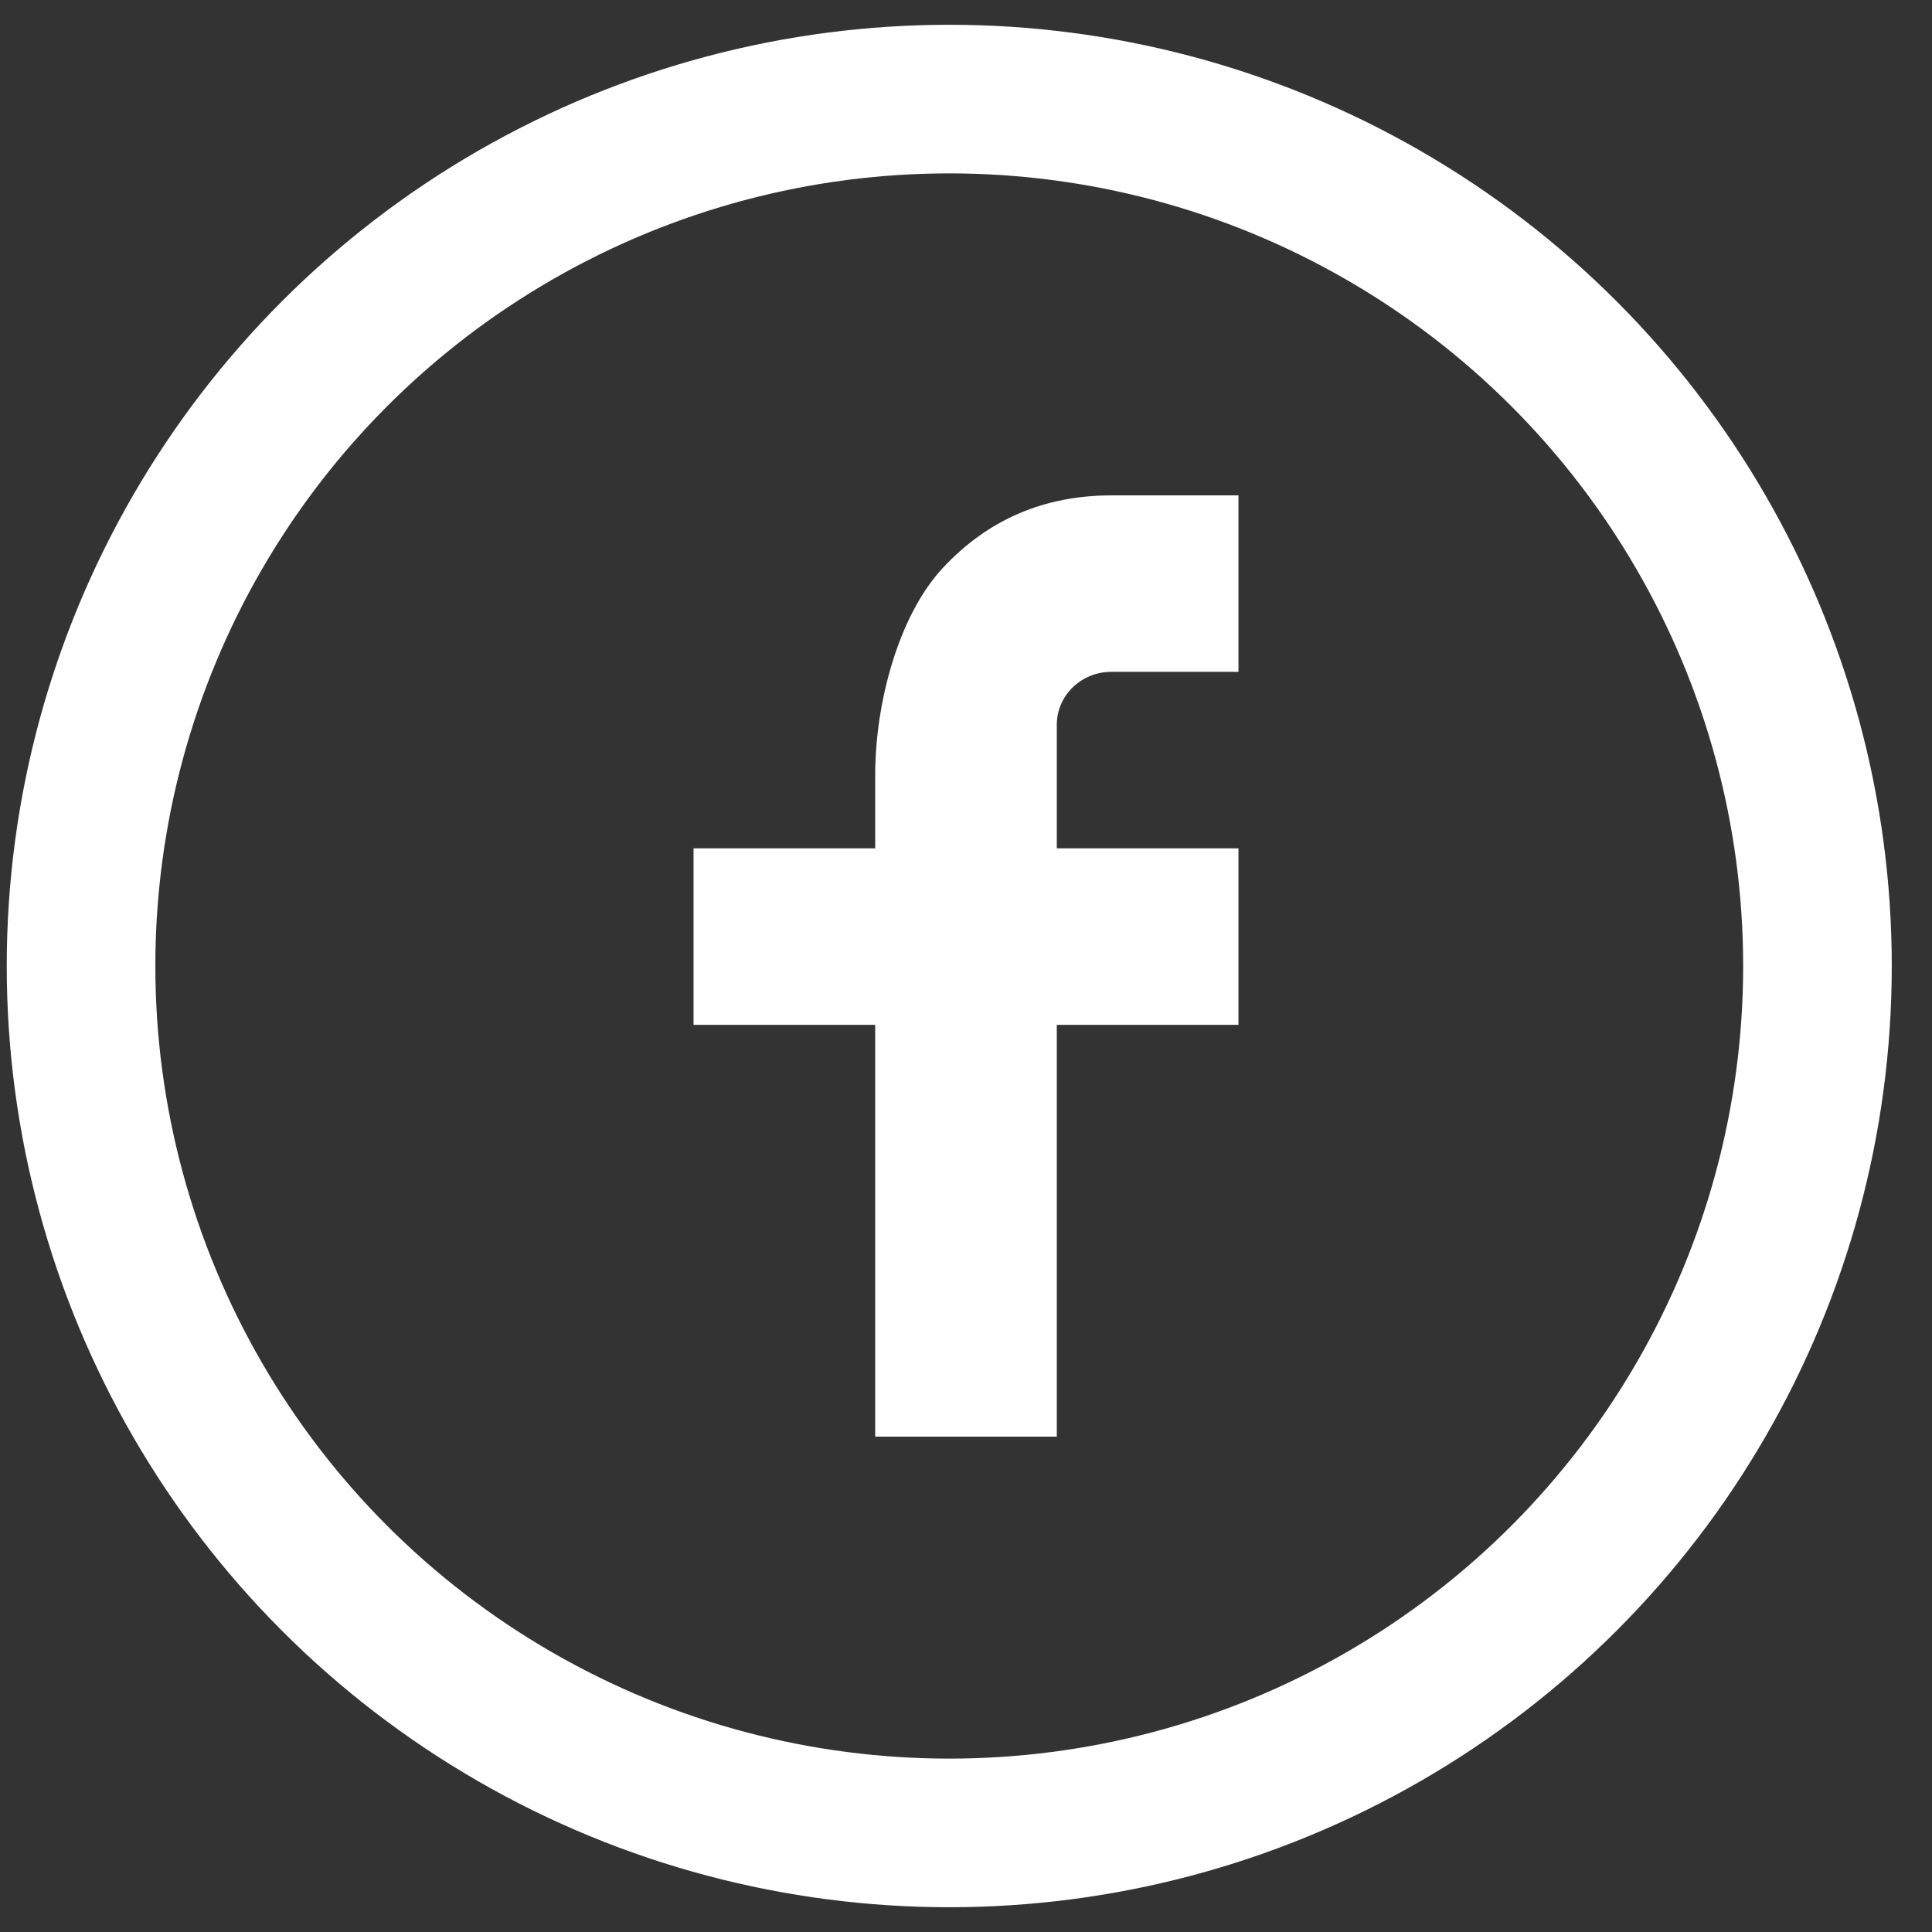
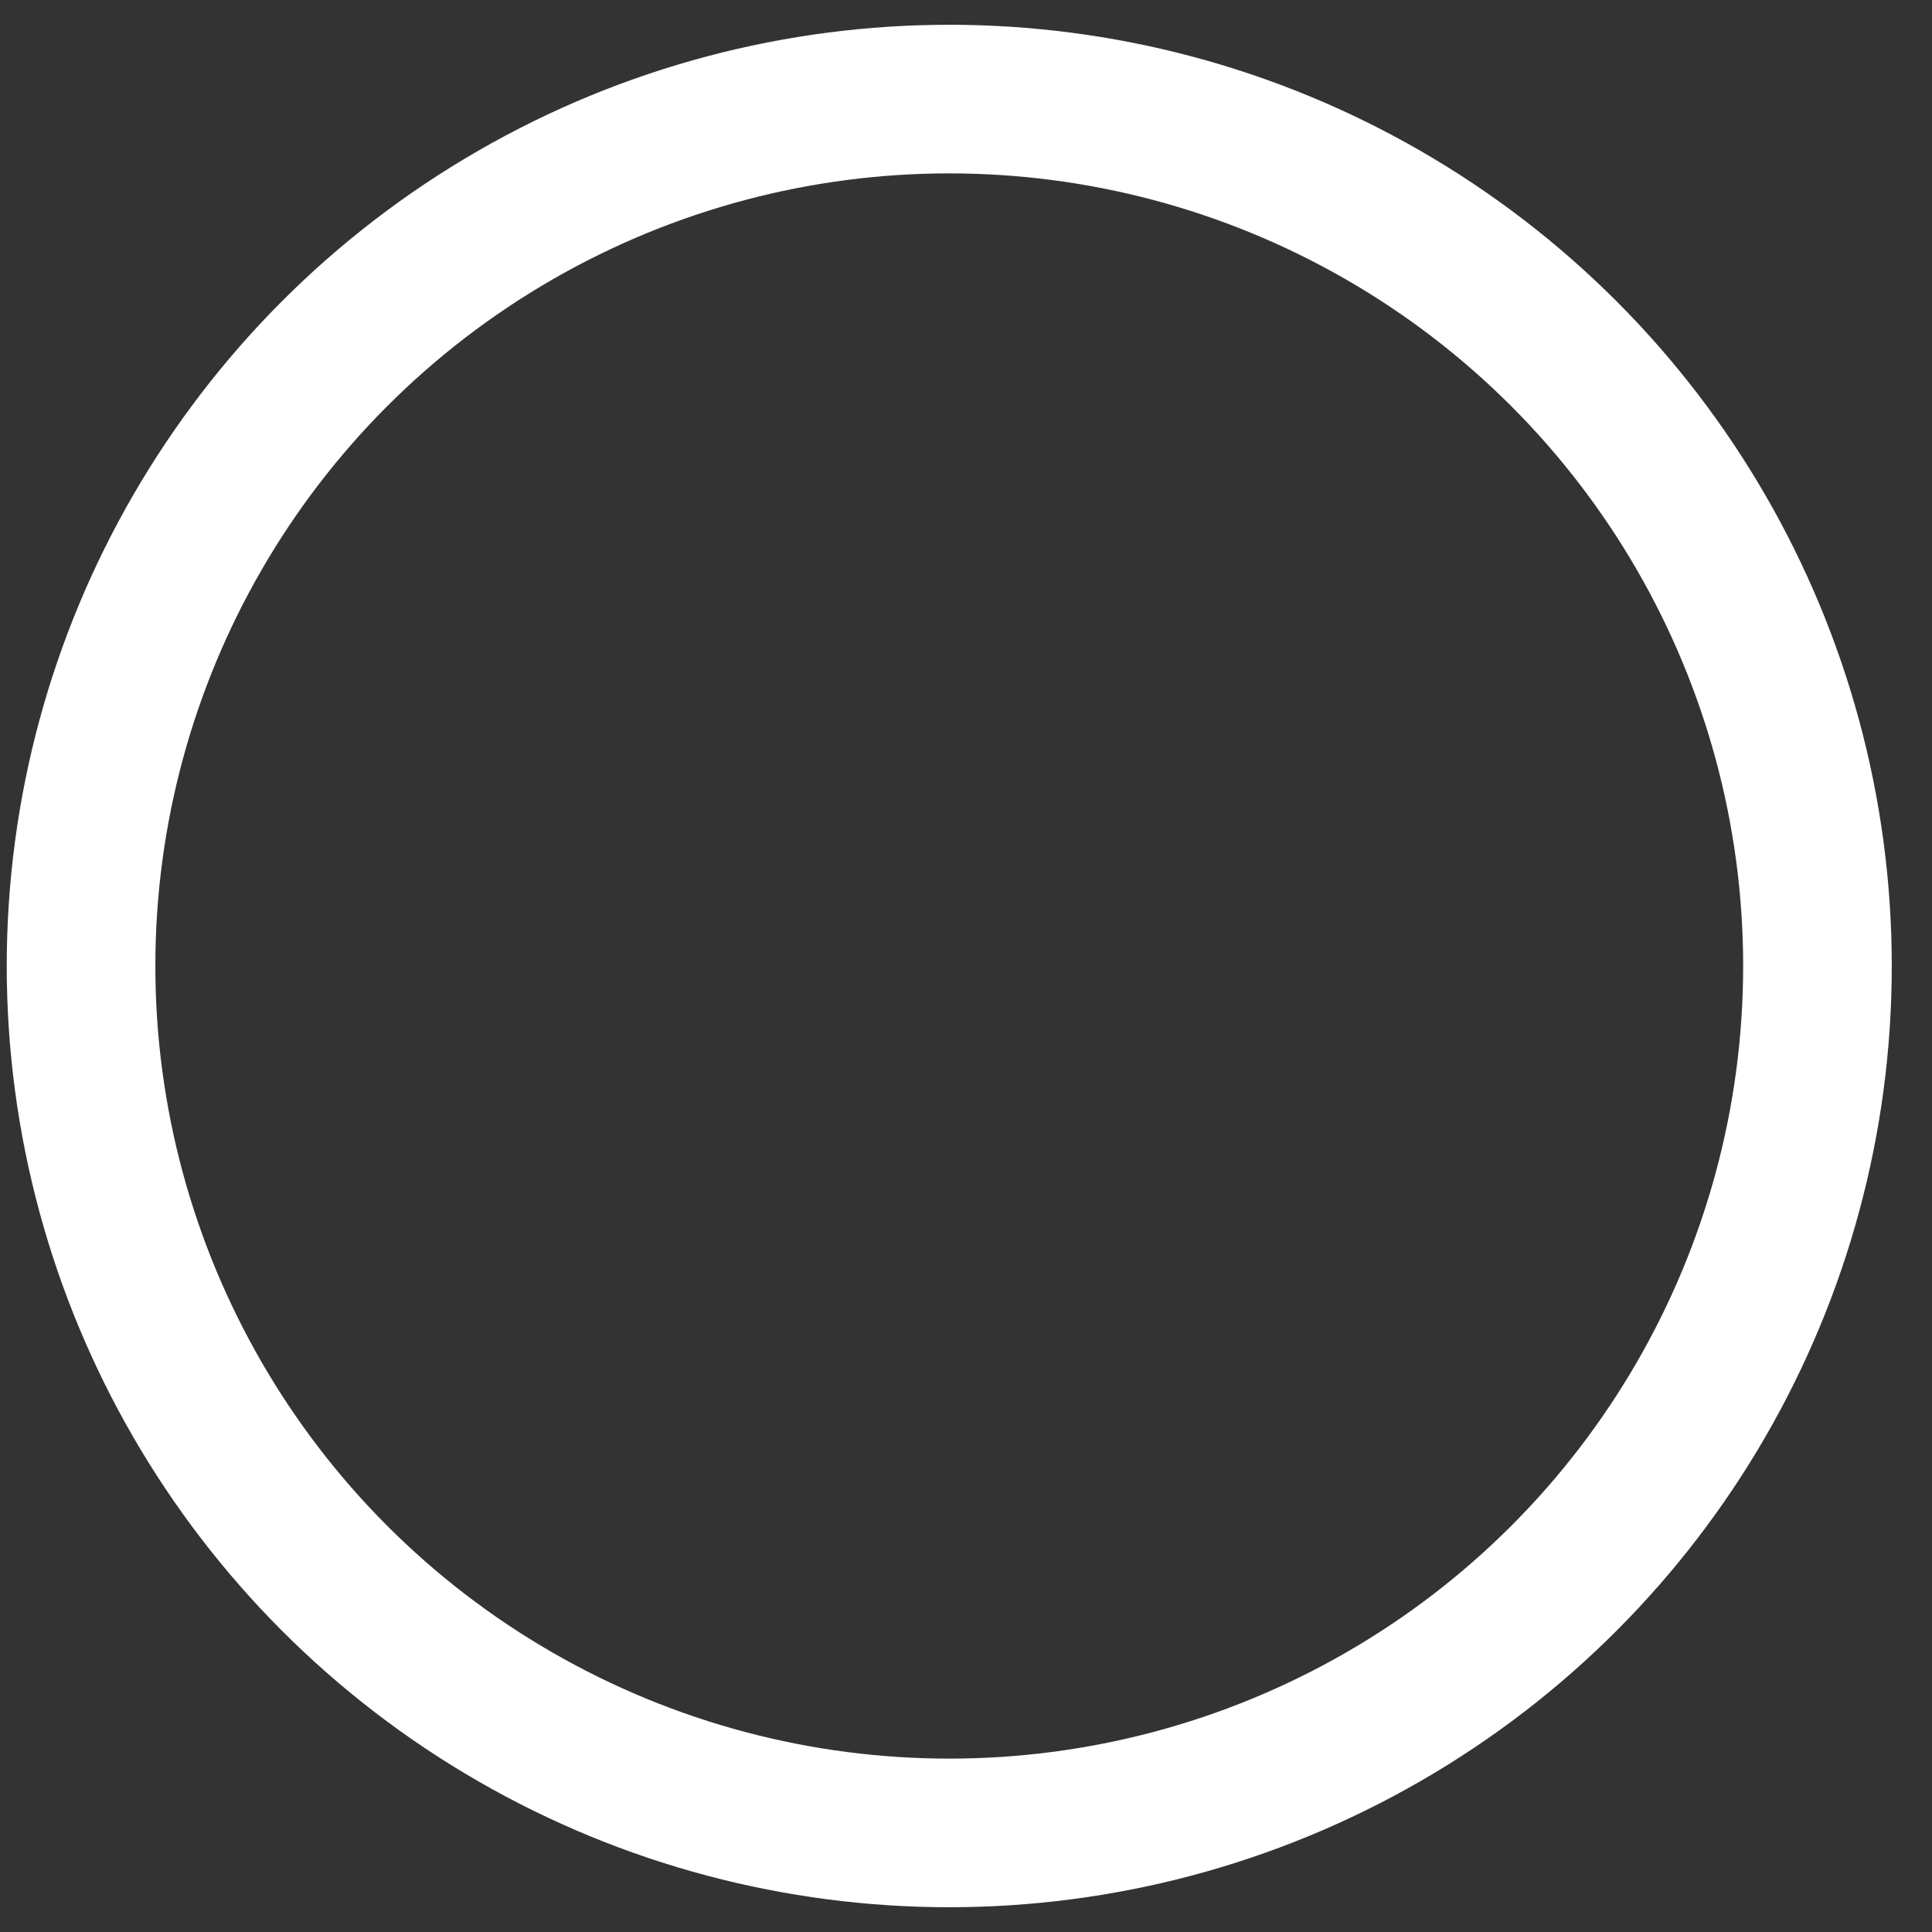
<svg xmlns="http://www.w3.org/2000/svg" width="39px" height="39px" viewBox="0 0 39 39" version="1.1">
  <rect x="0" y="0" width="39" height="39" fill="#333333" stroke="none" />
  <title>Group</title>
  <g id="Symbols" stroke="none" stroke-width="1" fill="none" fill-rule="evenodd">
    <g id="footer" transform="translate(-348, -583)">
      <g id="Group" transform="translate(349.636, 585)">
        <ellipse id="Oval" stroke="#FFFFFF" stroke-width="3" stroke-linecap="round" stroke-linejoin="bevel" cx="17.526" cy="17.5" rx="17.526" ry="17.5" />
-         <path d="M19.697,15.125 L23.364,15.125 L23.364,18.688 L19.697,18.688 L19.697,27 L16.031,27 L16.031,18.688 L12.364,18.688 L12.364,15.125 L16.031,15.125 L16.031,13.635 C16.031,12.223 16.488,10.439 17.397,9.464 C18.307,8.487 19.442,8 20.802,8 L23.364,8 L23.364,11.562 L20.797,11.562 C20.189,11.562 19.697,12.04 19.697,12.63 L19.697,15.125 Z" id="Path" fill="#FFFFFF" fill-rule="nonzero" />
      </g>
    </g>
  </g>
</svg>